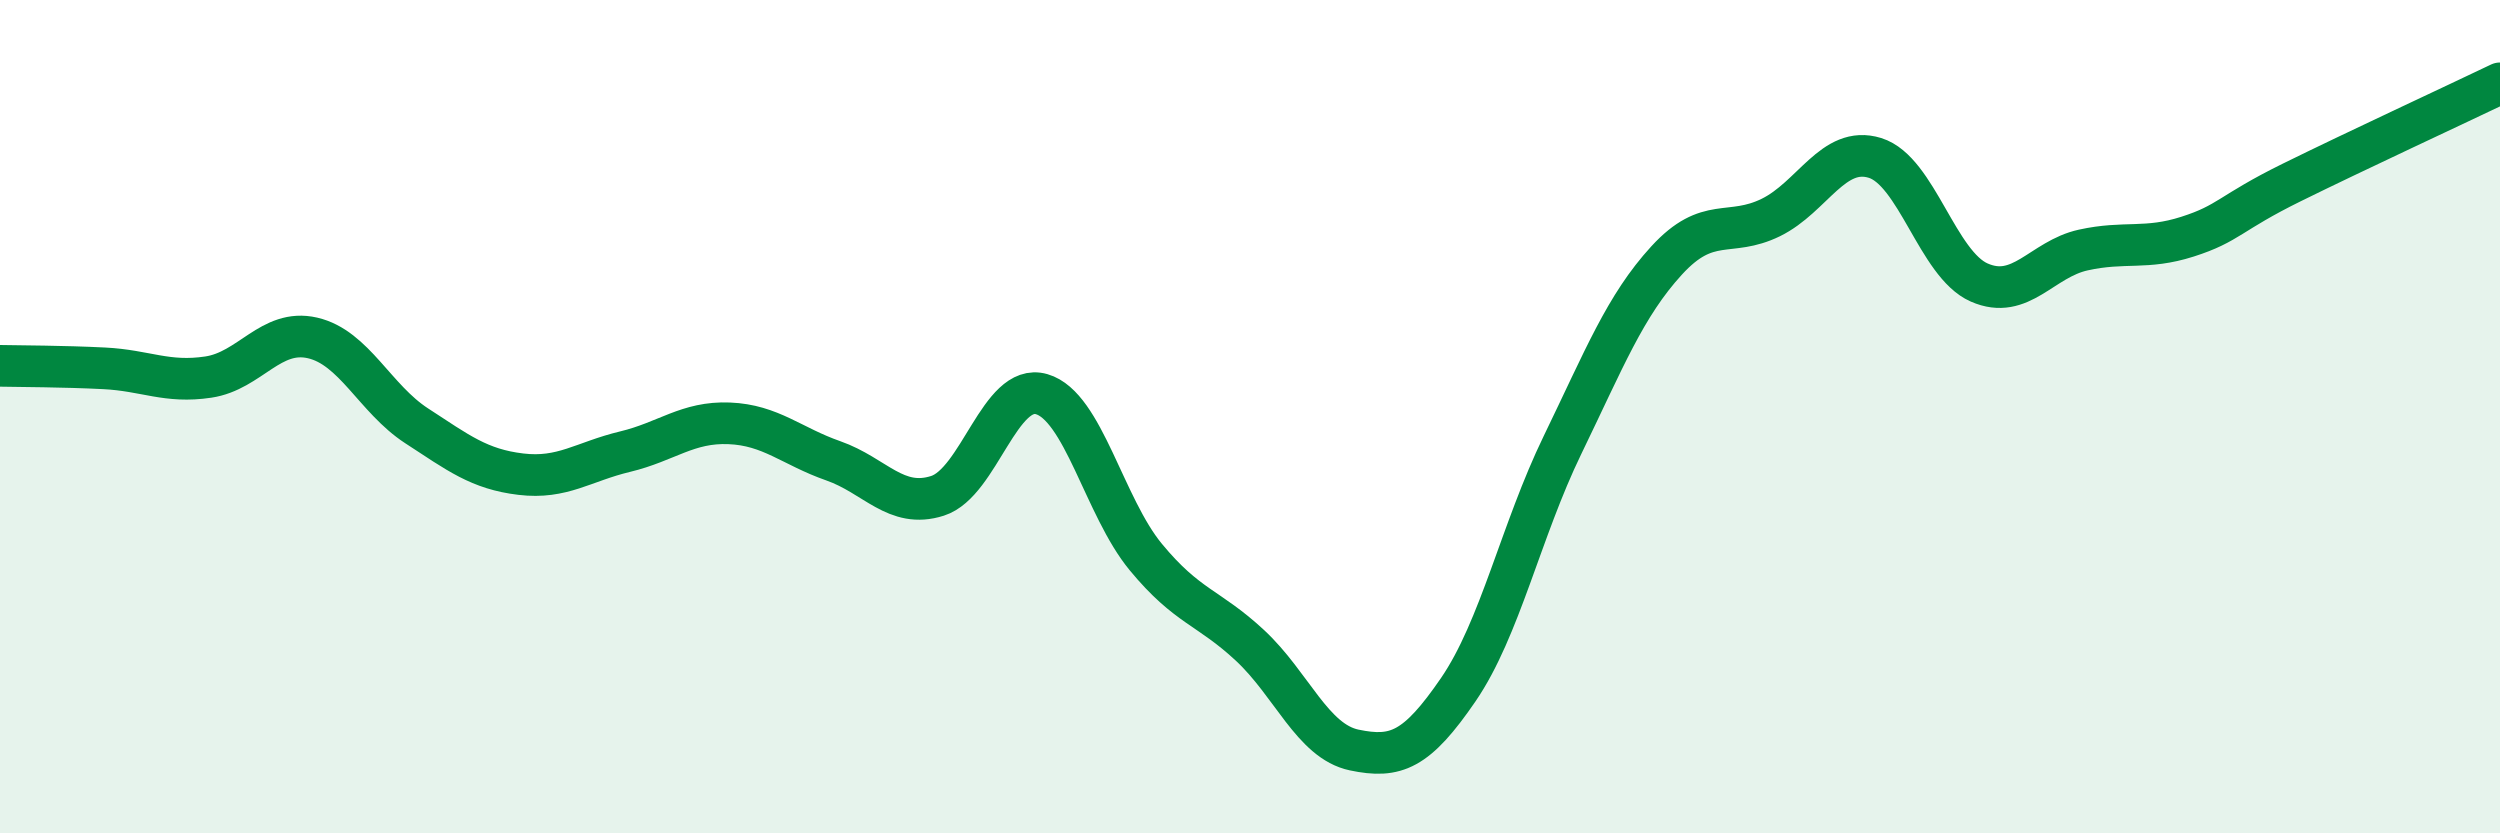
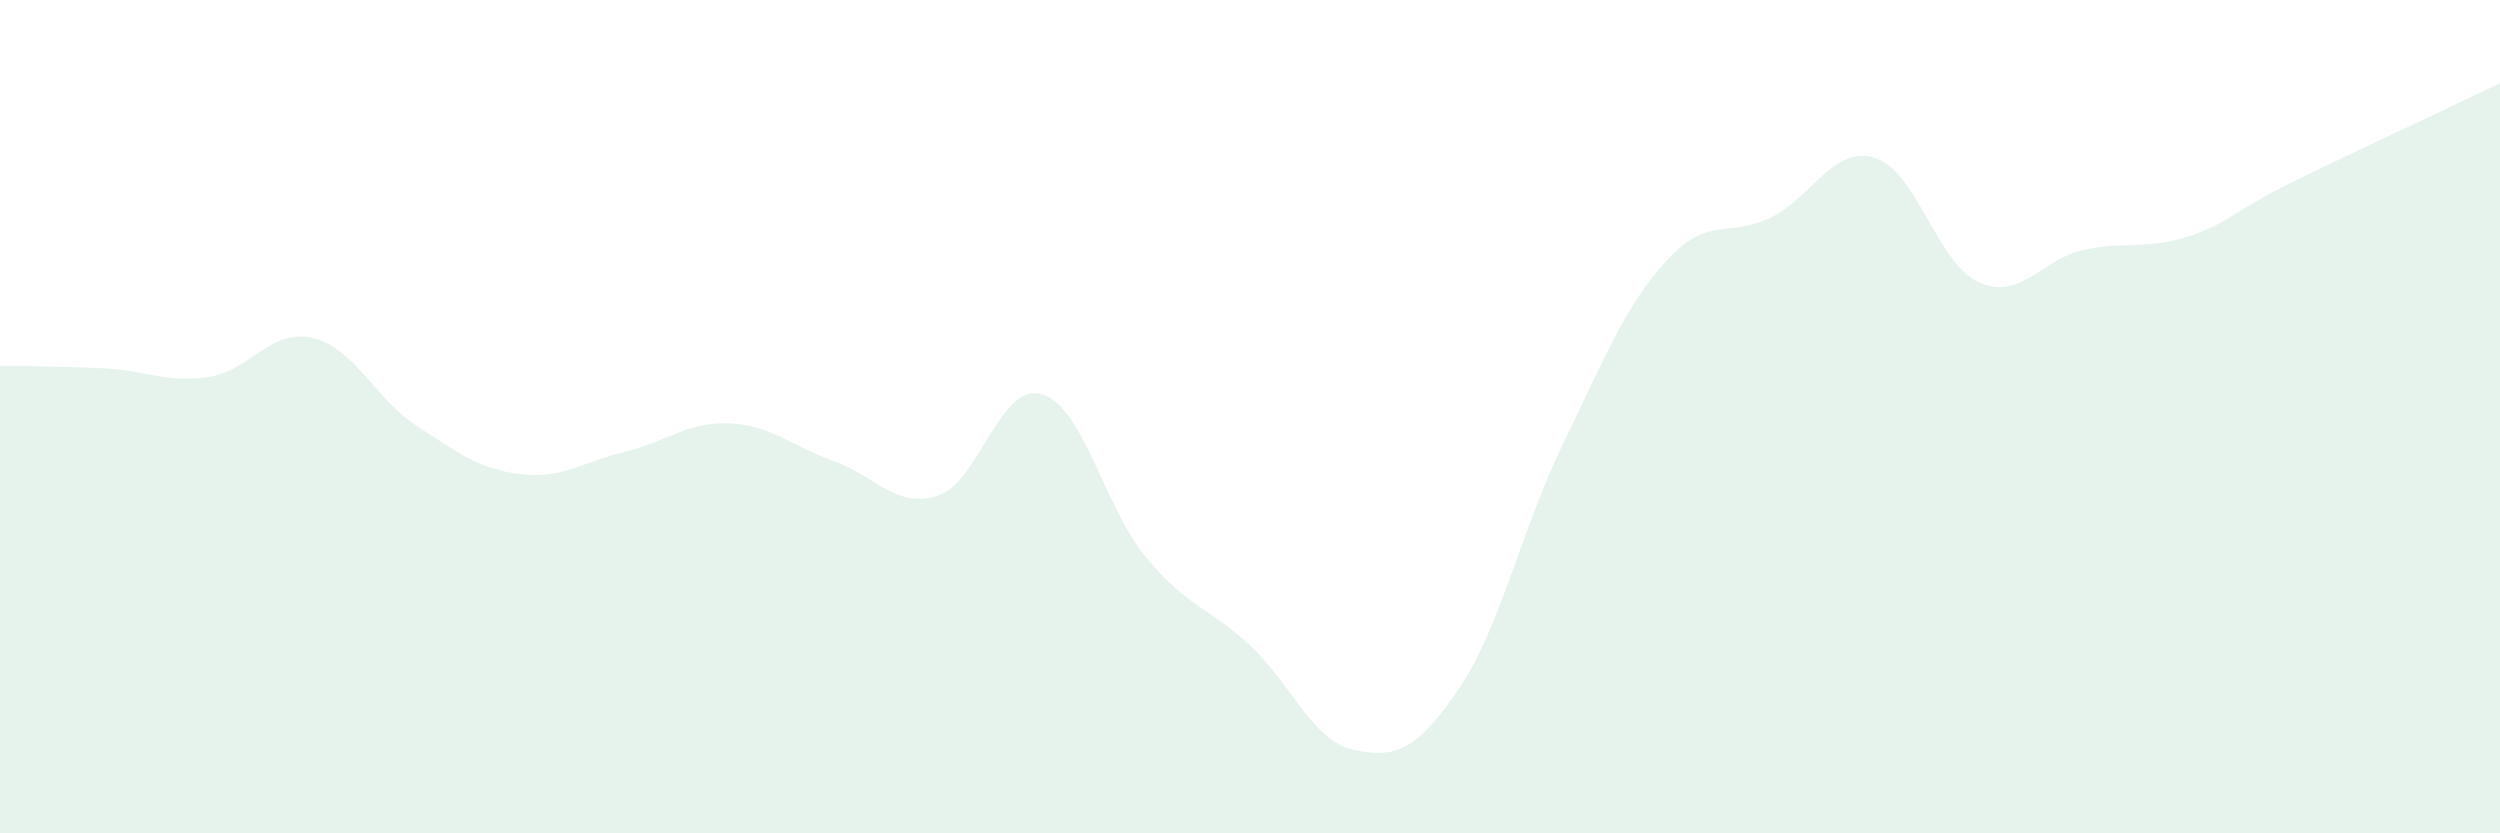
<svg xmlns="http://www.w3.org/2000/svg" width="60" height="20" viewBox="0 0 60 20">
  <path d="M 0,8.78 C 0.5,8.79 1.5,8.79 2.5,8.84 C 3.5,8.89 4,9.2 5,9.05 C 6,8.9 6.5,7.88 7.5,8.11 C 8.5,8.34 9,9.57 10,10.22 C 11,10.87 11.5,11.26 12.5,11.38 C 13.5,11.5 14,11.08 15,10.84 C 16,10.6 16.5,10.12 17.5,10.16 C 18.5,10.2 19,10.71 20,11.06 C 21,11.41 21.5,12.22 22.5,11.9 C 23.5,11.58 24,9.17 25,9.46 C 26,9.75 26.5,12.16 27.5,13.37 C 28.5,14.58 29,14.56 30,15.49 C 31,16.42 31.5,17.79 32.5,18 C 33.5,18.21 34,18.01 35,16.55 C 36,15.09 36.5,12.74 37.5,10.68 C 38.5,8.62 39,7.34 40,6.25 C 41,5.16 41.5,5.71 42.5,5.22 C 43.5,4.73 44,3.48 45,3.79 C 46,4.1 46.5,6.34 47.5,6.78 C 48.5,7.22 49,6.22 50,6 C 51,5.78 51.5,6 52.5,5.68 C 53.5,5.36 53.5,5.12 55,4.38 C 56.5,3.64 59,2.48 60,2L60 20L0 20Z" fill="#008740" opacity="0.1" stroke-linecap="round" stroke-linejoin="round" />
-   <path d="M 0,8.78 C 0.5,8.79 1.5,8.79 2.5,8.84 C 3.5,8.89 4,9.2 5,9.05 C 6,8.9 6.5,7.88 7.5,8.11 C 8.5,8.34 9,9.57 10,10.22 C 11,10.87 11.5,11.26 12.5,11.38 C 13.5,11.5 14,11.08 15,10.84 C 16,10.6 16.5,10.12 17.5,10.16 C 18.5,10.2 19,10.71 20,11.06 C 21,11.41 21.5,12.22 22.5,11.9 C 23.5,11.58 24,9.17 25,9.46 C 26,9.75 26.5,12.16 27.5,13.37 C 28.5,14.58 29,14.56 30,15.49 C 31,16.42 31.5,17.79 32.5,18 C 33.5,18.21 34,18.01 35,16.55 C 36,15.09 36.5,12.74 37.5,10.68 C 38.5,8.62 39,7.34 40,6.25 C 41,5.16 41.5,5.71 42.5,5.22 C 43.5,4.73 44,3.48 45,3.79 C 46,4.1 46.5,6.34 47.5,6.78 C 48.5,7.22 49,6.22 50,6 C 51,5.78 51.5,6 52.5,5.68 C 53.5,5.36 53.5,5.12 55,4.38 C 56.5,3.64 59,2.48 60,2" stroke="#008740" stroke-width="1" fill="none" stroke-linecap="round" stroke-linejoin="round" />
</svg>